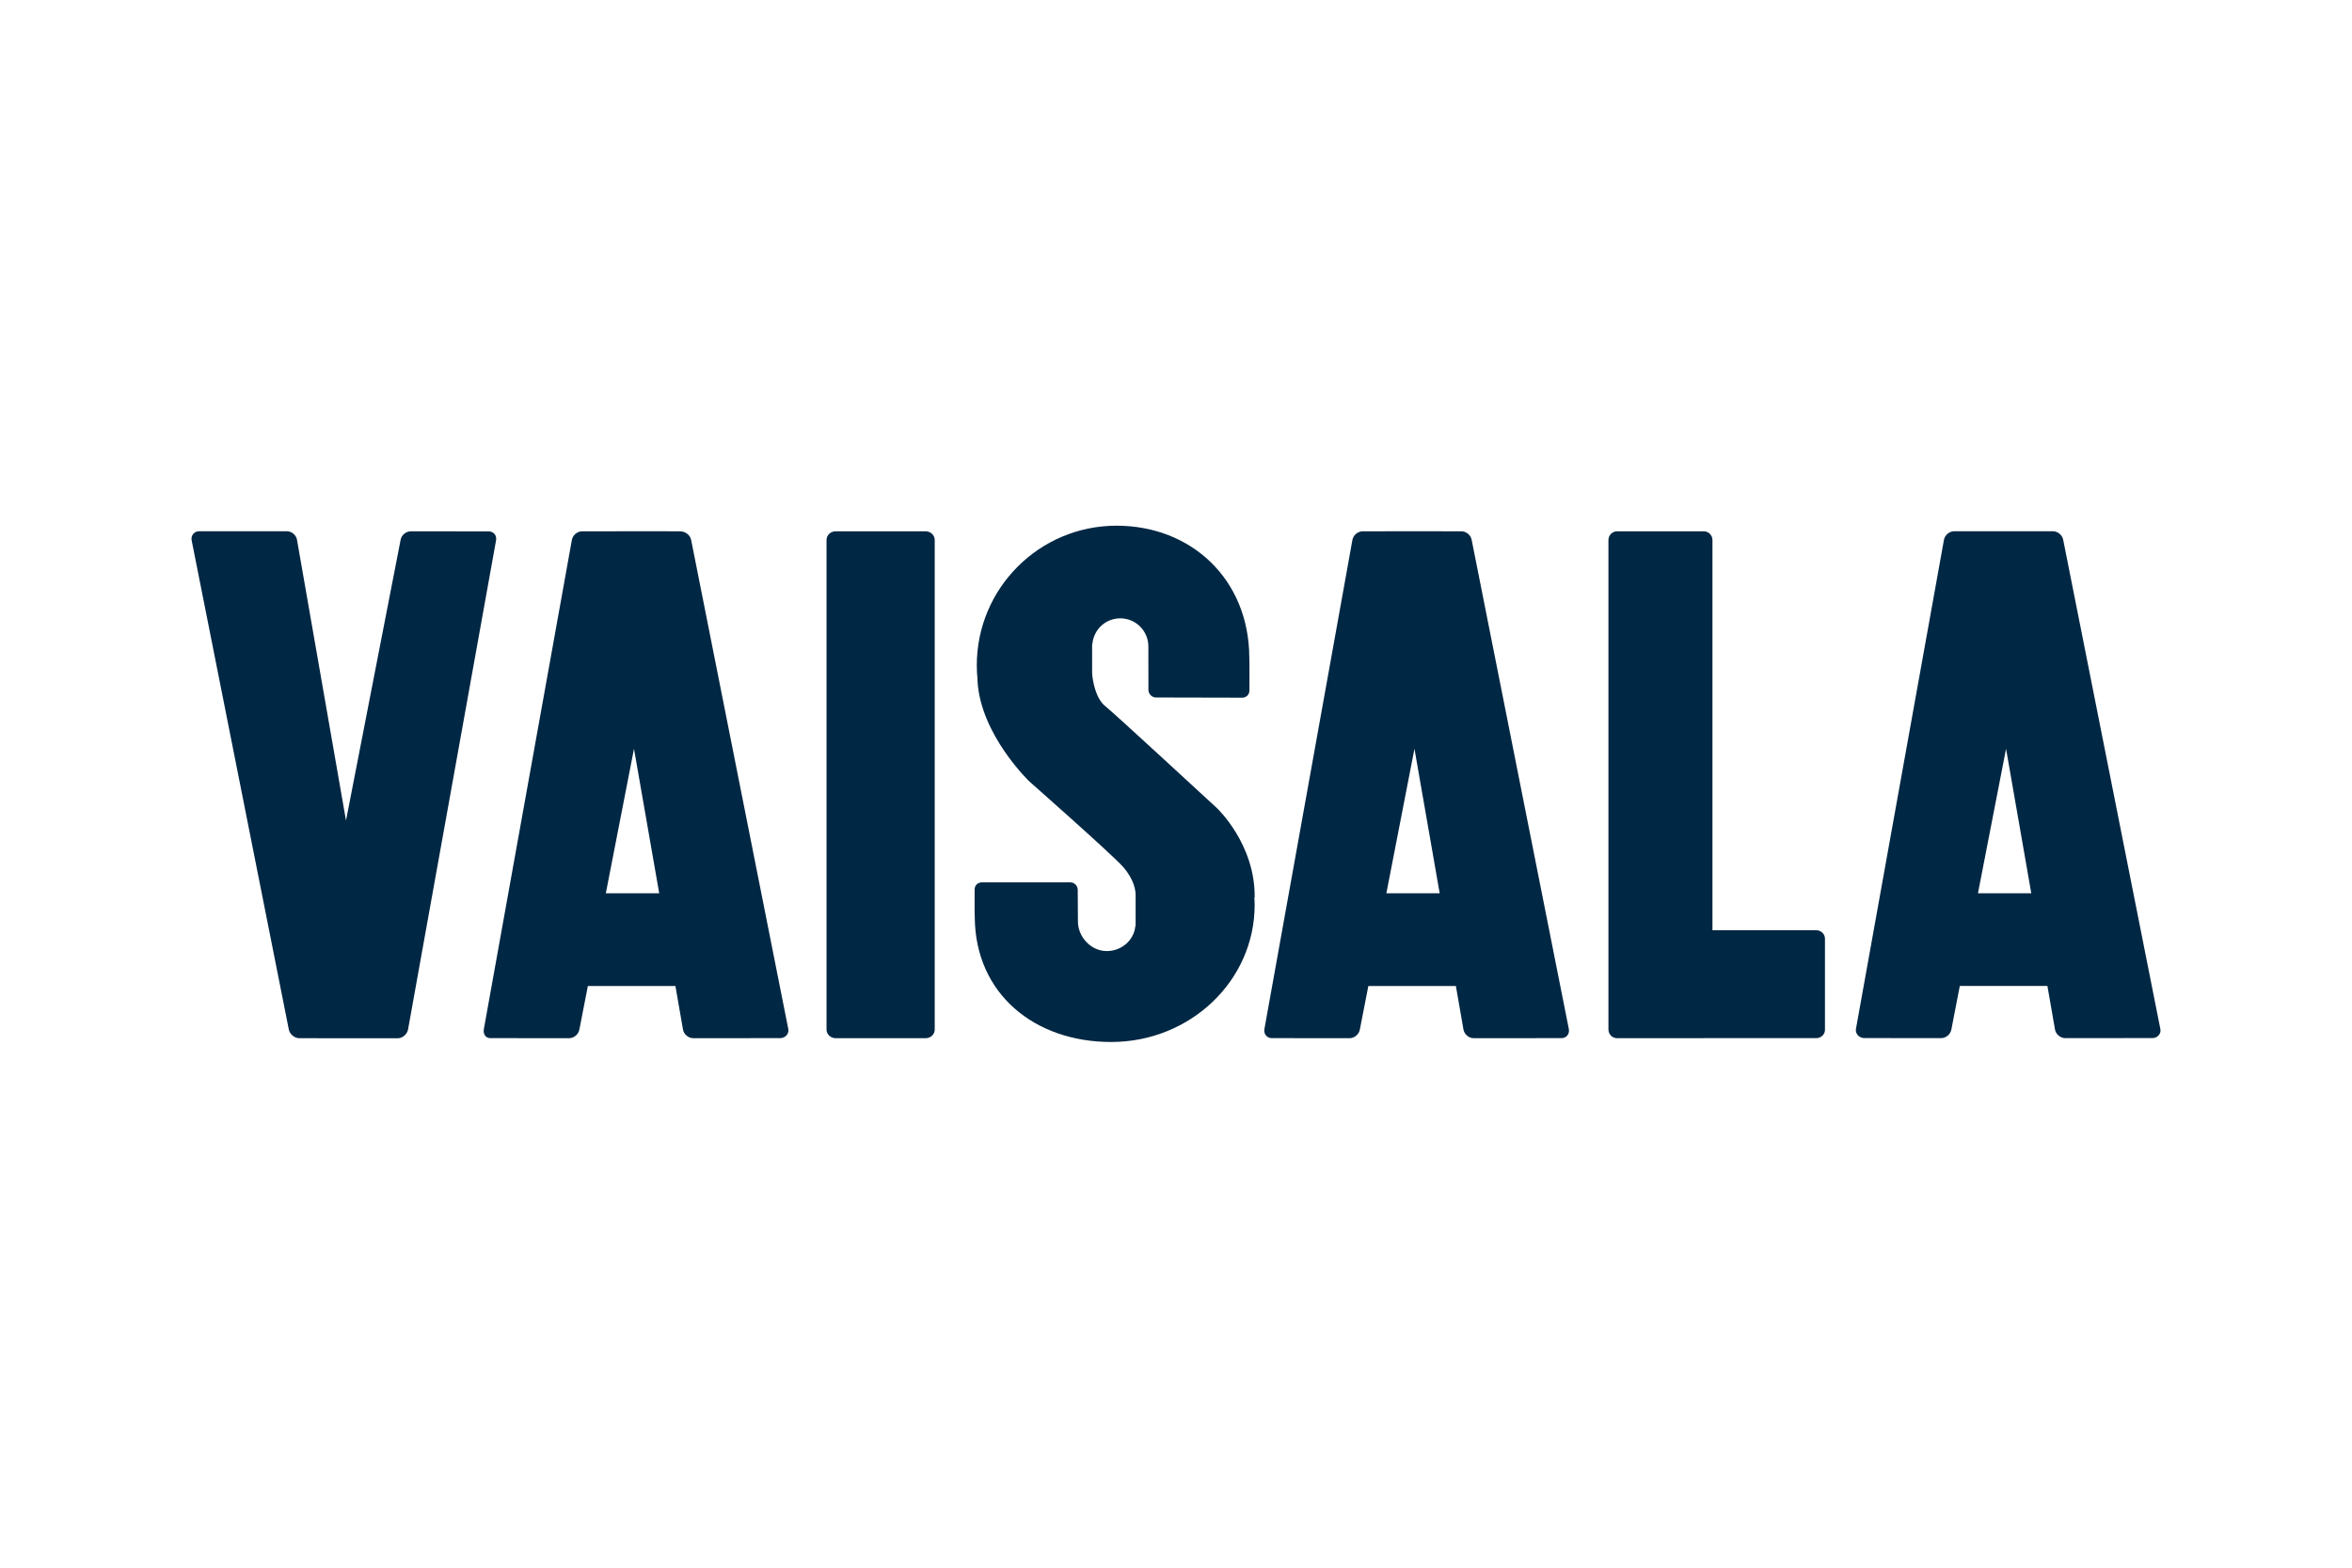
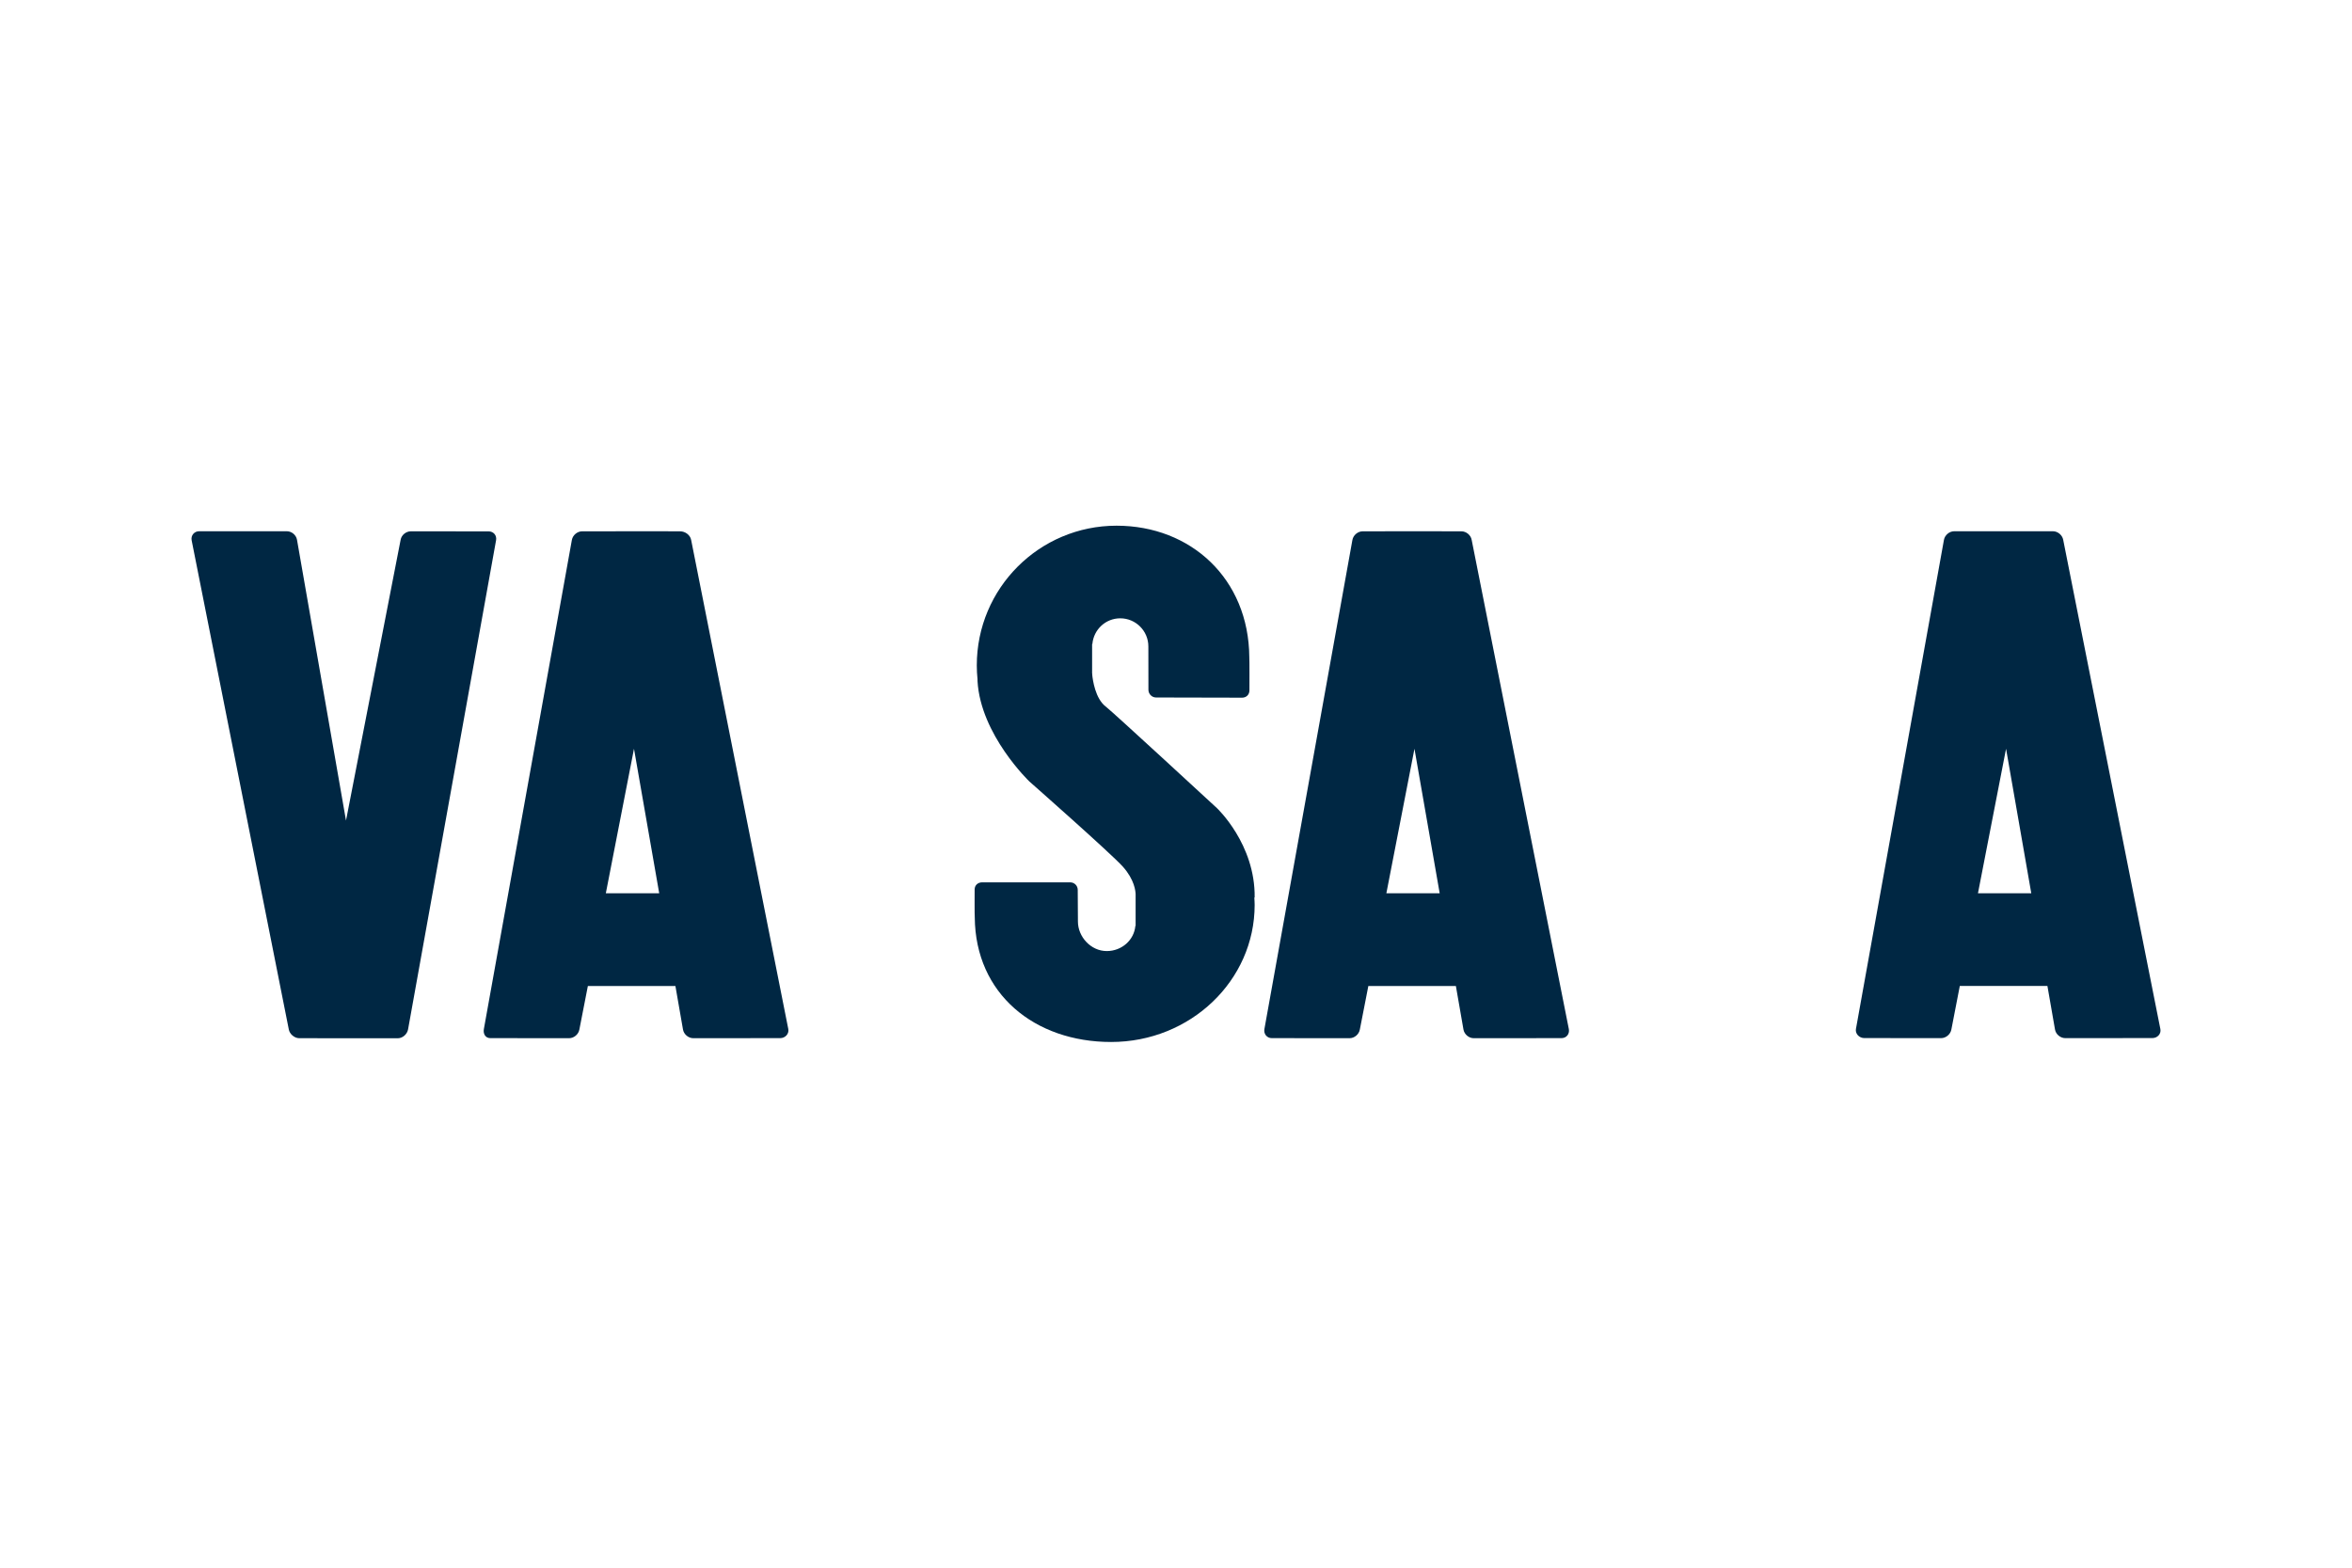
<svg xmlns="http://www.w3.org/2000/svg" version="1.1" id="Layer_1" x="0px" y="0px" viewBox="0 0 360 240" style="enable-background:new 0 0 360 240;" xml:space="preserve">
  <style type="text/css">
	.st0{fill:#002743;}
	.st1{fill:none;}
	.st2{fill:#008CA3;}
	.st3{clip-path:url(#SVGID_2_);fill:#002743;}
	.st4{fill-rule:evenodd;clip-rule:evenodd;fill:#002743;}
	.st5{opacity:0.5;}
	.st6{opacity:0.5;fill:#002743;}
	.st7{fill:#0095DA;}
	.st8{fill:#F47920;}
	.st9{fill:#D7DEE0;}
	.st10{fill:#D3D1D1;}
	.st11{fill:#FFFFFF;}
	.st12{fill:#011D3A;}
	.st13{fill:#045DA8;}
	.st14{fill:#189CD8;}
	.st15{fill:#E31D38;}
	.st16{fill:#231F20;}
	.st17{fill:#006CAE;}
	.st18{fill:#0D4F97;}
	.st19{fill:#16325C;}
	.st20{fill:#DEB045;}
	.st21{fill:#002C5B;}
	.st22{clip-path:url(#SVGID_4_);fill:url(#SVGID_5_);}
	.st23{fill:#EC1C24;}
	.st24{fill-rule:evenodd;clip-rule:evenodd;fill:#0079B5;}
	.st25{fill-rule:evenodd;clip-rule:evenodd;fill:#EF7F1A;}
	.st26{fill-rule:evenodd;clip-rule:evenodd;}
	.st27{fill-rule:evenodd;clip-rule:evenodd;fill:#004784;}
	.st28{fill-rule:evenodd;clip-rule:evenodd;fill:#508229;}
	.st29{fill:#0B77BD;}
	.st30{fill-rule:evenodd;clip-rule:evenodd;fill:#231F20;}
	.st31{fill:#007886;}
	.st32{fill:#FF7200;}
	.st33{fill:#424243;}
	.st34{fill:#092C74;}
	.st35{fill:#8E191C;}
	.st36{fill:#172750;}
	.st37{fill:#004C27;}
	.st38{fill:#D5BE28;}
	.st39{fill:#935724;}
	.st40{fill:#005EAB;}
	.st41{fill:#F0373D;}
	.st42{fill:#202020;}
	.st43{fill:#0D5097;}
	.st44{fill:#5A5B5B;}
	.st45{fill:#203D7C;}
	.st46{fill:#0082BE;}
	.st47{fill:#88959F;}
	.st48{fill:#F0B11D;}
	.st49{fill:#252524;}
	.st50{fill:#87BFE7;}
	.st51{fill:#2C2620;}
	.st52{fill:#00A0E6;}
	.st53{fill:#CECECE;}
	.st54{opacity:0.5;fill:#009245;}
	.st55{opacity:0.5;fill:#F9DA23;}
	.st56{opacity:0.5;fill:#FF7BAC;}
	.st57{opacity:0.5;fill:#3FA9F5;}
	.st58{fill:#ED302F;}
	.st59{fill:#004693;}
	.st60{fill:#283A85;}
	.st61{fill:#F37421;}
	.st62{fill:#2F3E41;}
	.st63{fill:#15264D;}
	.st64{fill:#D4AA3B;}
	.st65{fill:#D91F30;}
	.st66{fill:#243366;}
	.st67{fill:#DB001A;}
	.st68{fill:#1E448F;}
	.st69{fill:#2C87CB;}
	.st70{fill:none;stroke:#2E3191;stroke-width:4;stroke-miterlimit:10;}
	.st71{fill:#003AAD;}
	.st72{fill:#CD003A;}
	.st73{fill:#0079A4;}
	.st74{fill:#97BF0D;}
	.st75{fill:#939496;}
	.st76{fill:#FFD00A;}
	.st77{fill:#BC2127;}
	.st78{fill:#231E20;}
	.st79{clip-path:url(#SVGID_7_);fill:#231F20;}
	.st80{clip-path:url(#SVGID_7_);fill:#00BCF1;}
	.st81{fill:#0091AB;}
	.st82{fill:none;stroke:#FFFFFF;stroke-width:1.063;stroke-miterlimit:10;}
	.st83{fill:none;stroke:#FFFFFF;stroke-width:1.155;stroke-miterlimit:10;}
	.st84{fill:none;stroke:#231F20;stroke-width:2.127;stroke-miterlimit:10;}
	.st85{fill:none;stroke:#231F20;stroke-width:3.191;stroke-miterlimit:10;}
	.st86{fill:none;stroke:#231F20;stroke-width:3.191;stroke-miterlimit:10;stroke-dasharray:12.745,12.745;}
	.st87{clip-path:url(#SVGID_9_);fill:#009ACA;}
	.st88{fill:#0F2852;}
	.st89{fill:#0E284E;}
	.st90{fill:#C7C9CA;}
	.st91{fill:#EC5300;}
</style>
  <g>
    <path class="st0" d="M74.79,81.35l-11.9-0.01c-0.74,0-1.44,0.56-1.57,1.3l-8.36,42.98l-7.5-42.98c-0.13-0.74-0.82-1.31-1.56-1.31   l-13.42,0c-0.74,0-1.28,0.63-1.15,1.37l14.87,74.88c0.13,0.74,0.87,1.36,1.61,1.36l11.73,0.01c0.01,0,0.02,0,0.04,0l3.3,0   c0.74,0,1.45-0.62,1.58-1.37l13.47-74.88C76.06,81.95,75.53,81.35,74.79,81.35" />
    <path class="st0" d="M120.66,157.55l-14.87-74.88c-0.13-0.74-0.88-1.33-1.7-1.33l-1.78,0c-0.03,0-0.06-0.01-0.08-0.01L89.1,81.34   c-0.74,0-1.44,0.59-1.57,1.33l-13.47,74.88c-0.13,0.74,0.25,1.38,0.99,1.38l12.06,0.01c0.74,0,1.44-0.59,1.57-1.33l1.3-6.66h13.4   l1.16,6.66c0.13,0.74,0.83,1.33,1.57,1.33l13.33-0.01C120.18,158.92,120.79,158.29,120.66,157.55 M92.73,136.75l4.31-22.12   l3.86,22.12H92.73z" />
    <path class="st0" d="M240.13,157.55l-14.87-74.88c-0.12-0.74-0.83-1.33-1.57-1.33l-7.05-0.01l-8.07,0.01   c-0.74,0-1.44,0.59-1.57,1.33l-13.47,74.88c-0.13,0.74,0.39,1.38,1.13,1.38l11.91,0.01c0.74,0,1.44-0.59,1.57-1.33l1.3-6.66h13.4   l1.16,6.66c0.13,0.74,0.83,1.33,1.57,1.33l13.45-0.01C239.77,158.92,240.26,158.29,240.13,157.55 M212.2,136.75l4.3-22.12   l3.86,22.12H212.2z" />
    <path class="st0" d="M330.67,157.55l-14.87-74.89c-0.13-0.74-0.83-1.33-1.57-1.33l-2.05,0c-0.01,0-0.02,0-0.03,0h-13.04   c-0.74,0-1.44,0.59-1.57,1.33l-13.47,74.88c-0.12,0.74,0.53,1.38,1.27,1.38l11.77,0.01c0.74,0,1.44-0.59,1.57-1.33l1.29-6.66h13.41   l1.16,6.66c0.12,0.74,0.83,1.33,1.57,1.33l13.34-0.01C330.21,158.92,330.81,158.29,330.67,157.55 M302.75,136.75l4.3-22.12   l3.86,22.12H302.75z" />
-     <path class="st0" d="M143.07,157.61c0,0.74-0.62,1.33-1.39,1.33h-13.78c-0.77,0-1.39-0.6-1.39-1.33V82.67   c0-0.74,0.62-1.33,1.39-1.33h13.78c0.76,0,1.39,0.59,1.39,1.33L143.07,157.61L143.07,157.61z" />
-     <path class="st0" d="M277.99,142.41l-15.88,0V82.67c0-0.74-0.6-1.33-1.33-1.33h-13.26c-0.74,0-1.33,0.6-1.33,1.33v74.94   c0,0.74,0.59,1.33,1.33,1.33h13.26c0.04,0,0.08-0.01,0.11-0.01h17.1c0.74,0,1.34-0.57,1.34-1.26v-13.99   C279.32,142.98,278.72,142.41,277.99,142.41" />
    <path class="st0" d="M186.26,123.71c0,0-16.04-14.81-17-15.53c-1.62-1.21-2.01-4.13-2.08-4.87v-0.18h-0.02v-4.54h0.04   c0.2-2.2,2.01-3.93,4.27-3.93c2.37,0,4.3,1.93,4.3,4.3c0,0.14,0.01,6.64,0.01,6.64c0,0.65,0.53,1.18,1.17,1.18l13.17,0.03   c0.65,0,1.12-0.47,1.12-1.12c0,0,0.02-4.98-0.02-5.1c-0.09-11.98-8.94-20.11-20.32-20.11c-11.82,0-21.39,9.57-21.39,21.39   c0,0.71,0.04,1.41,0.11,2.11c0,0.1-0.01,0.18,0,0.28c0.47,8.25,7.95,15.39,7.95,15.39s12.47,10.99,14.29,13.02   c1.8,2.01,1.95,3.78,1.96,4.24v4.84h-0.04c-0.19,2.16-2.07,3.85-4.38,3.85c-2.44,0-4.41-2.19-4.41-4.52c0-0.15-0.03-4.85-0.03-4.85   c0-0.63-0.5-1.15-1.16-1.15l-13.47,0c-0.67,0-1.15,0.46-1.15,1.09c0,0-0.02,4.15,0.02,4.27c0.09,11.74,9.18,19.08,20.87,19.08   c12.13,0,21.97-9.39,21.97-20.99c0-0.38-0.03-0.75-0.05-1.12h0.05C192.15,129.22,186.26,123.71,186.26,123.71" />
  </g>
</svg>